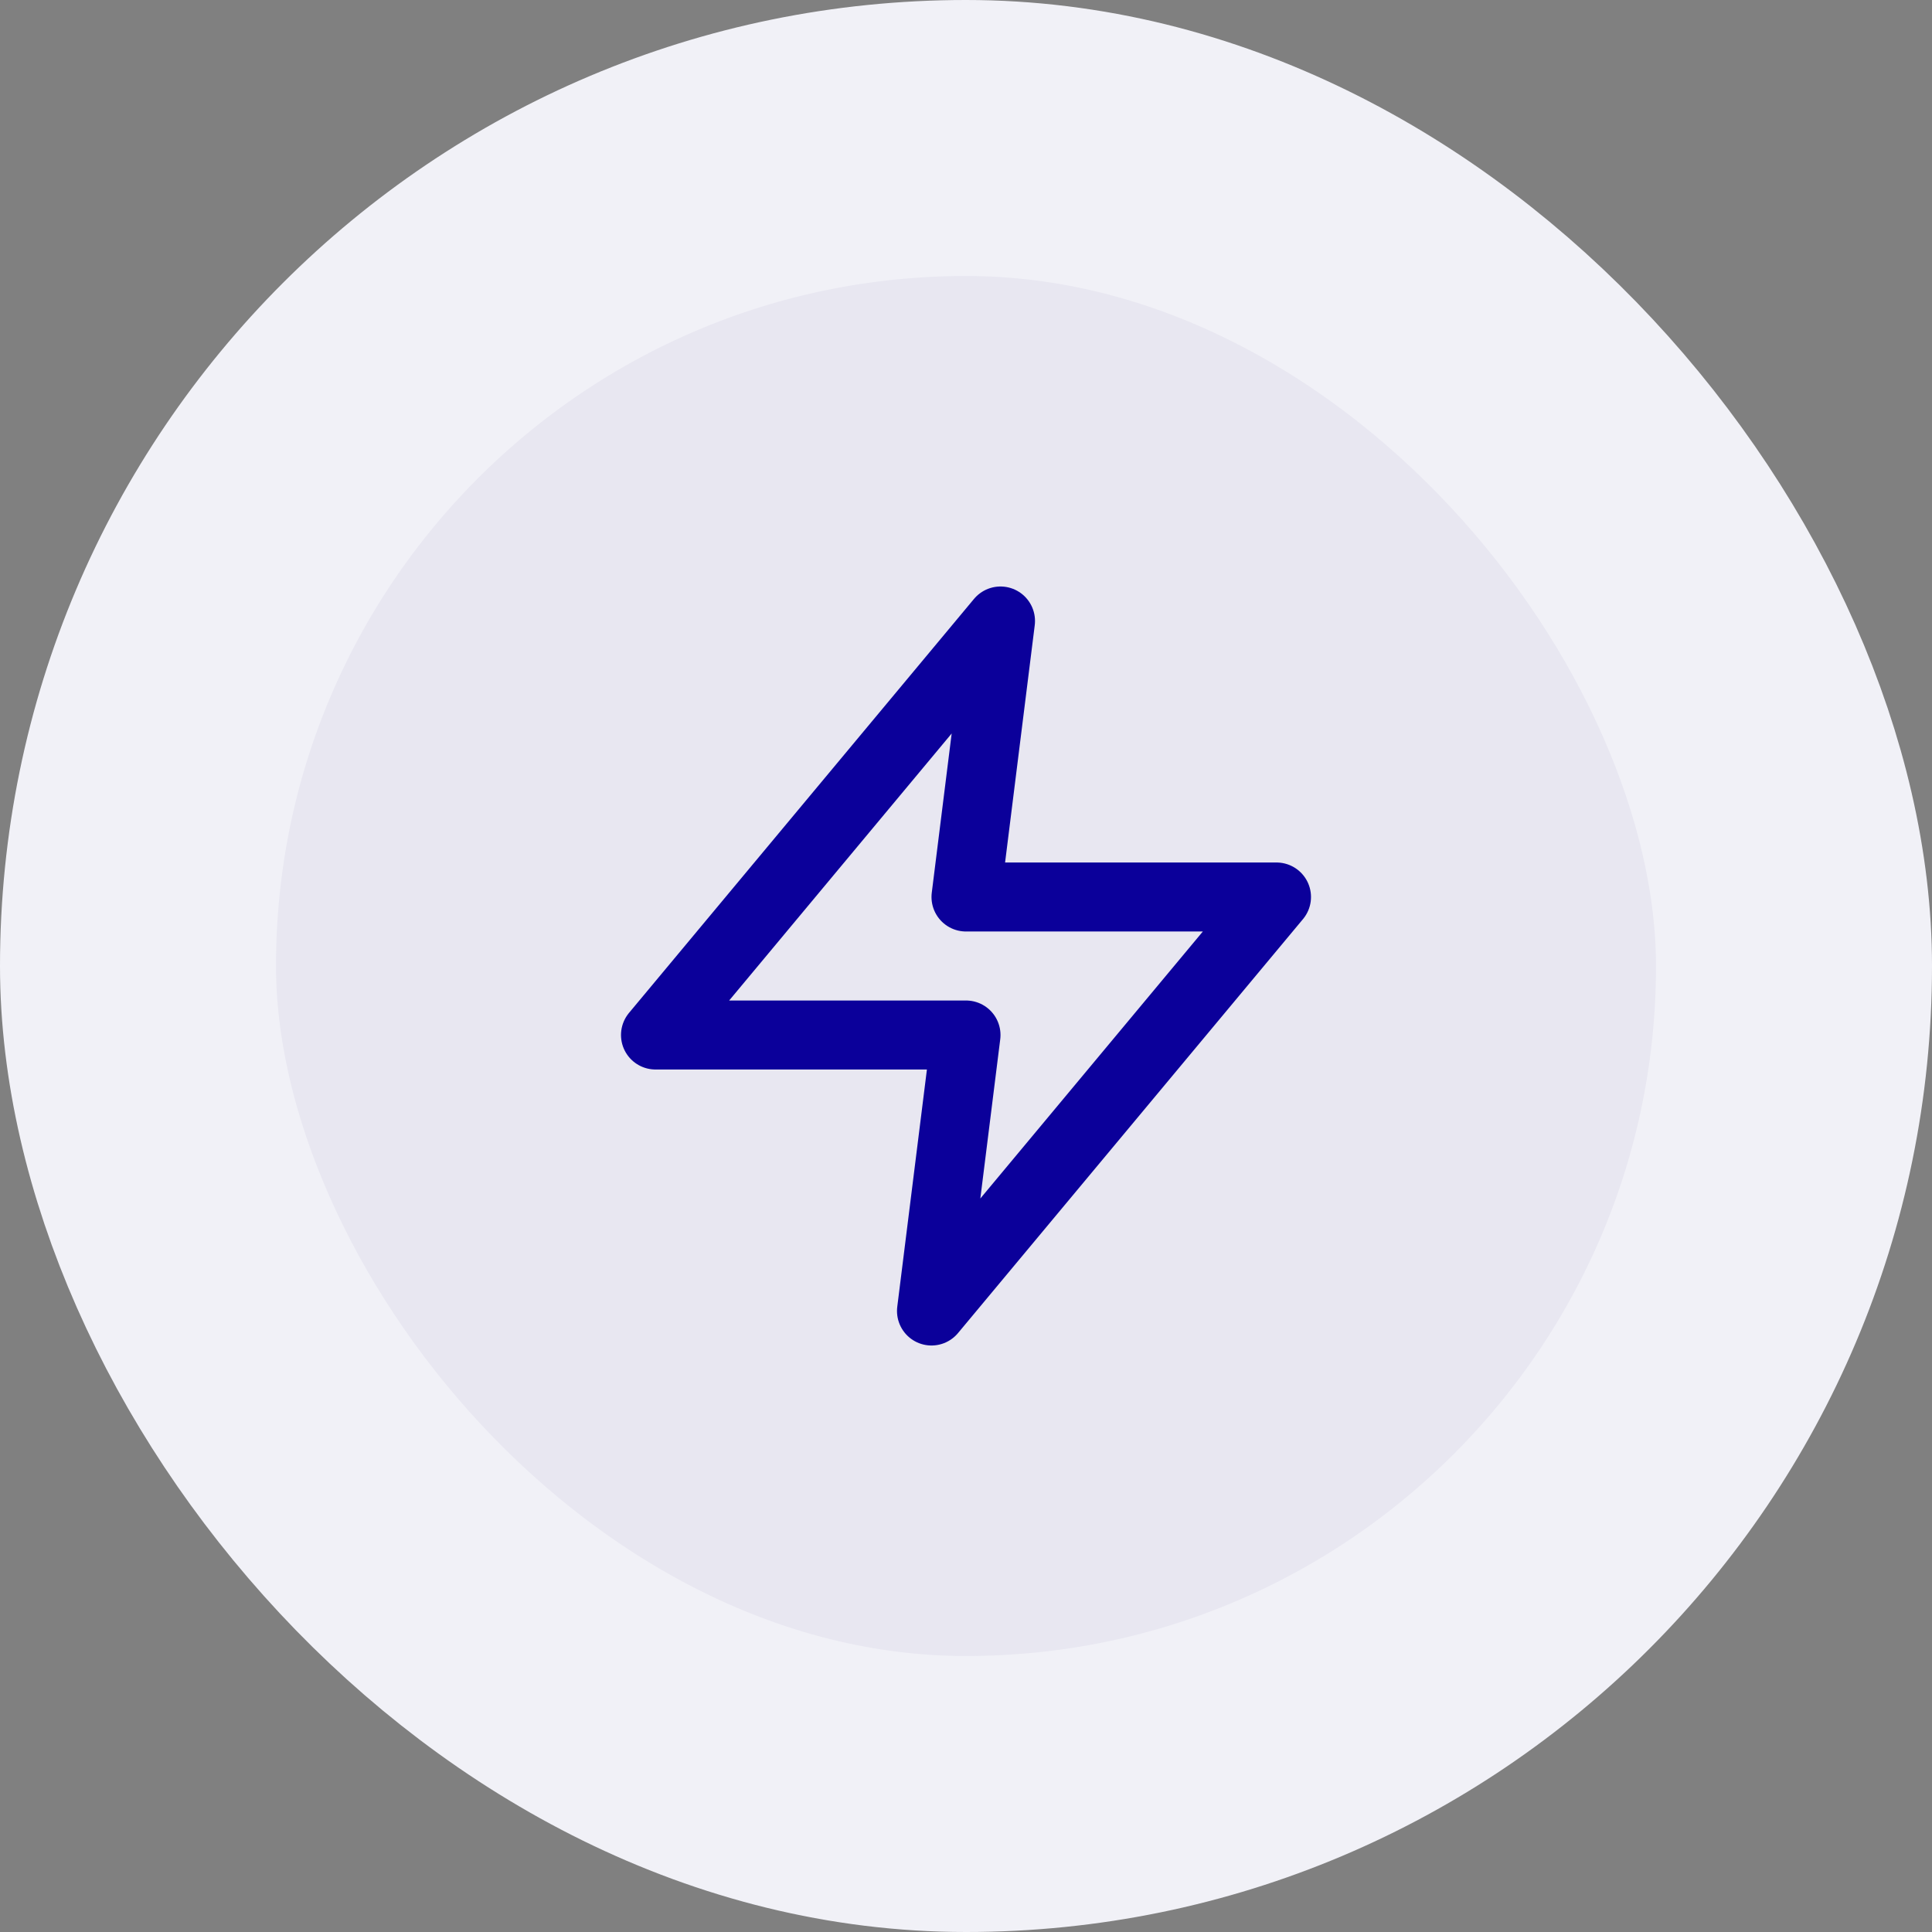
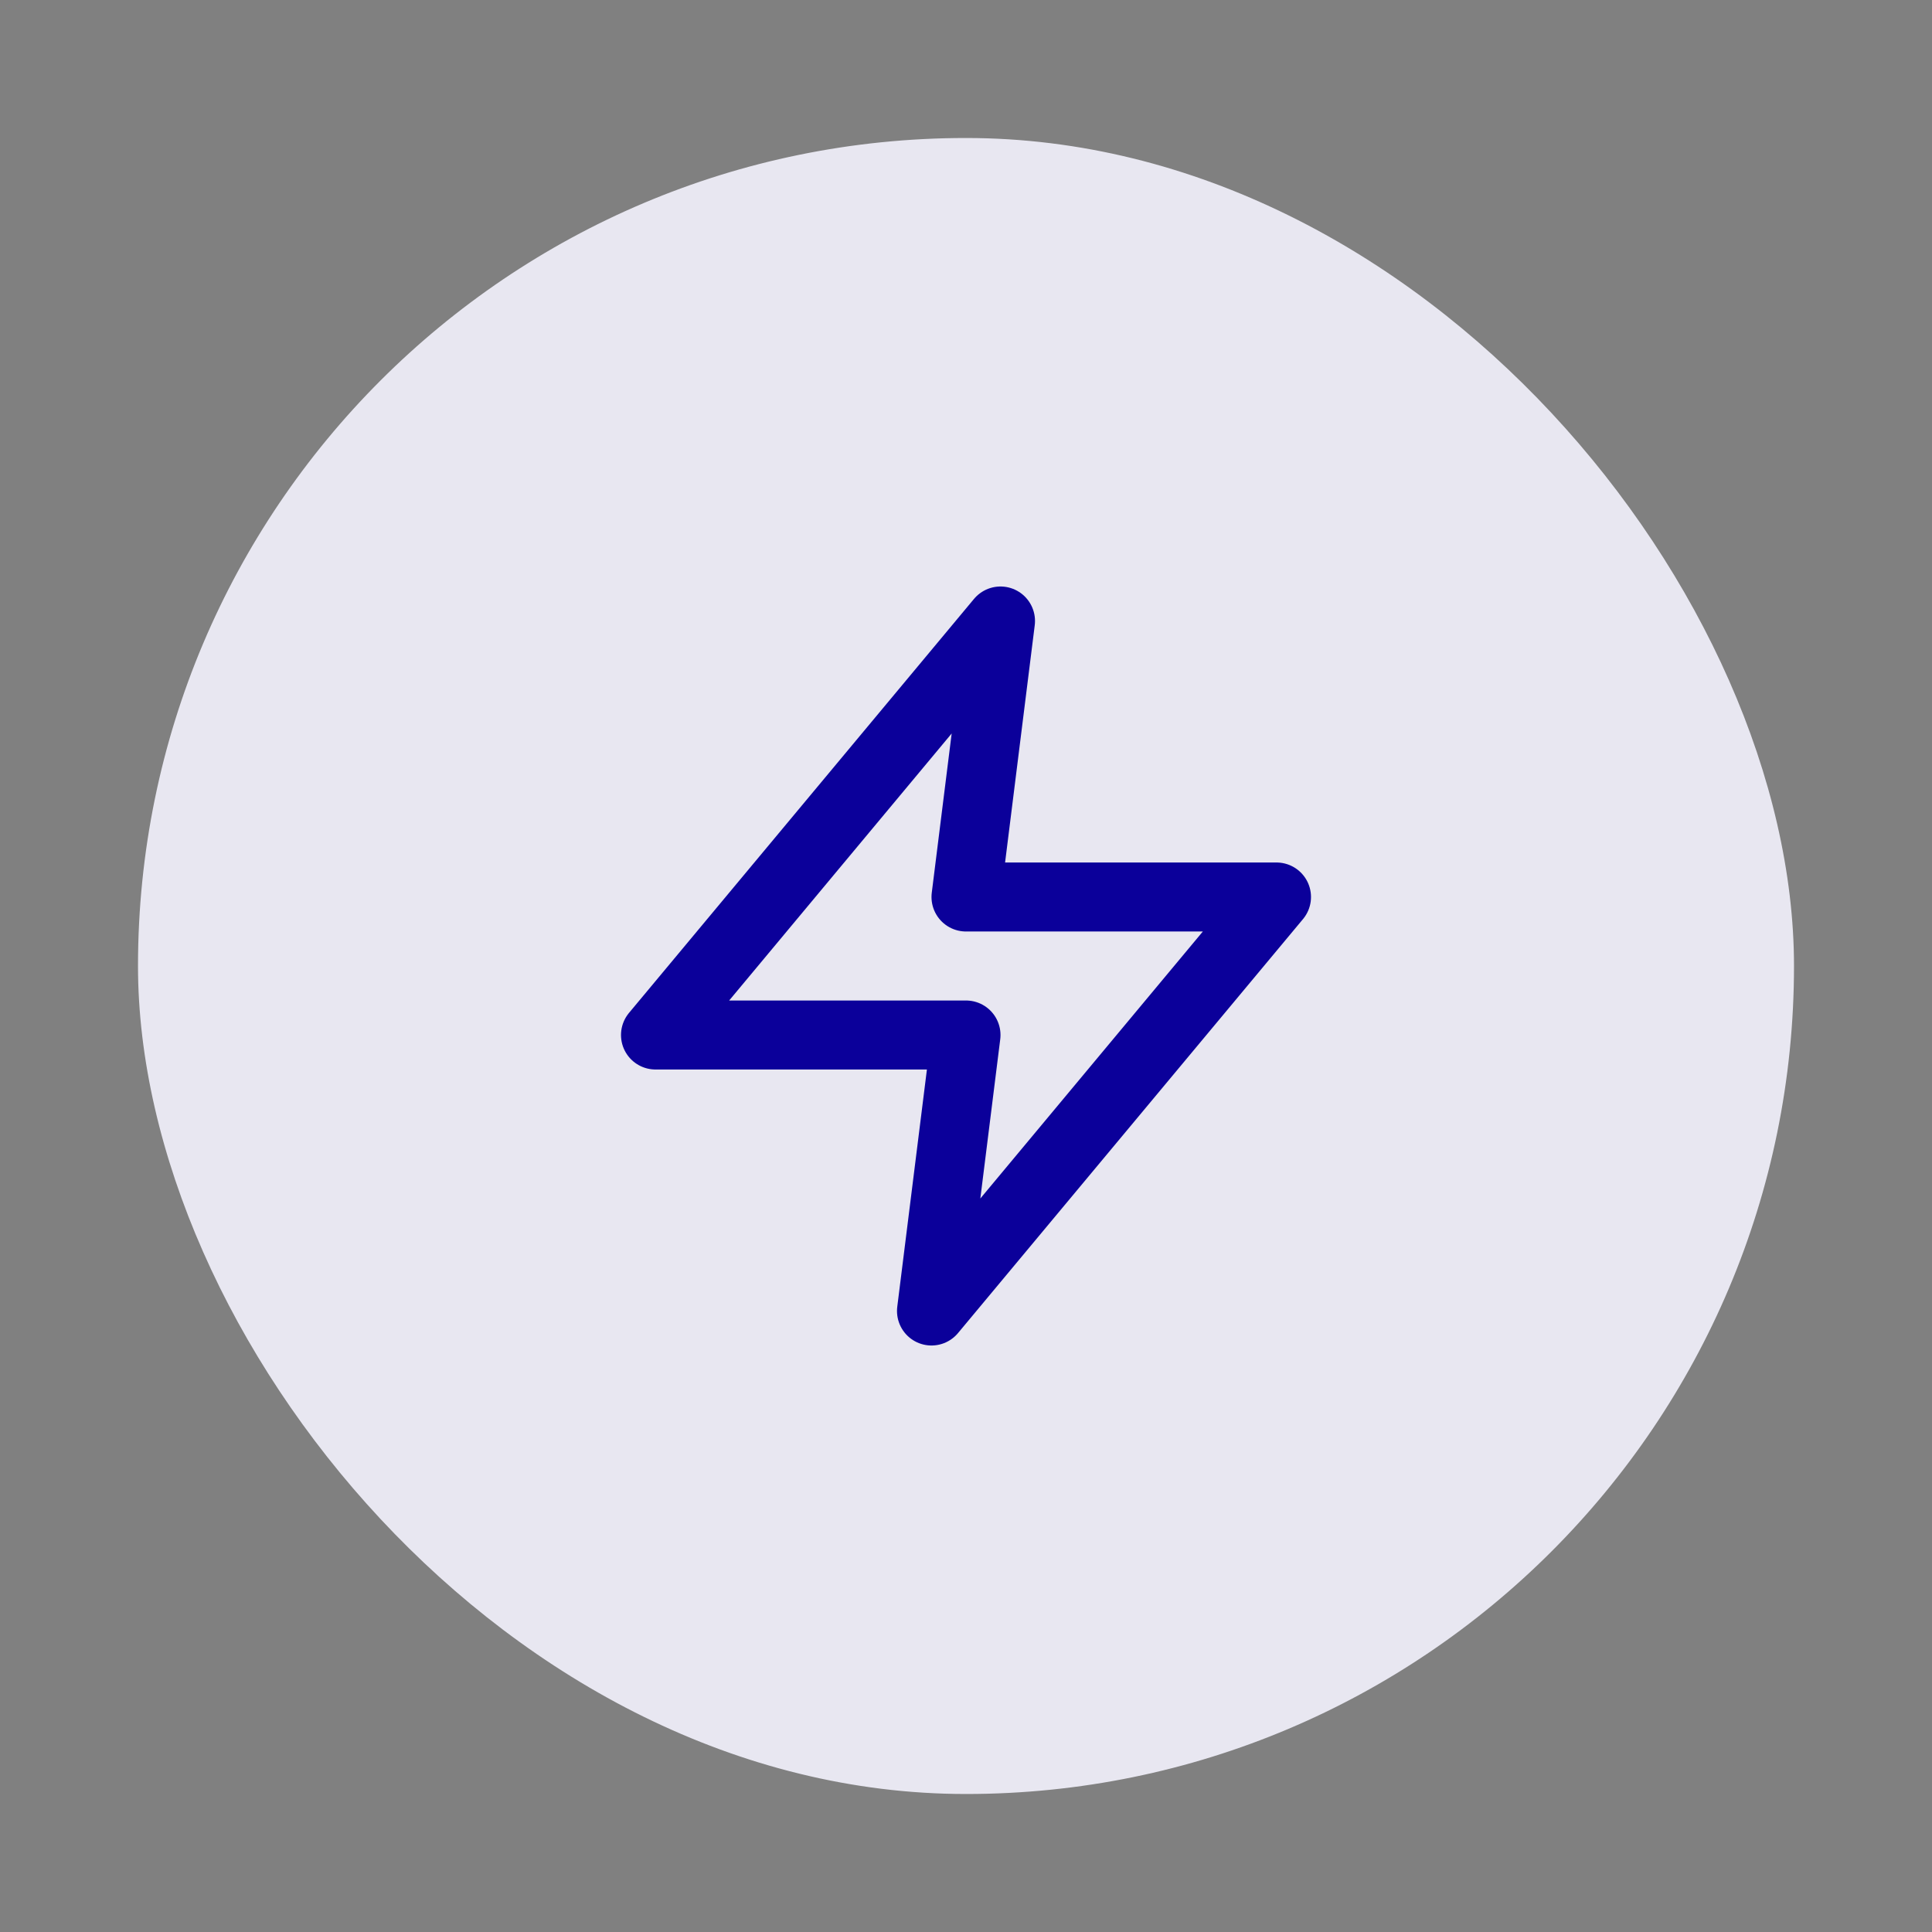
<svg xmlns="http://www.w3.org/2000/svg" width="56" height="56" viewBox="0 0 56 56" fill="none">
  <rect x="0" y="0" width="56" height="56" fill="#808080" stroke="none" />
  <rect x="4" y="4" width="48" height="48" rx="24" fill="#e8e7f1" />
-   <path d="M29 18L19 30H28L27 38L37 26H28L29 18Z" stroke="#0B009A" stroke-width="2" stroke-linecap="round" stroke-linejoin="round" />
-   <rect x="4" y="4" width="48" height="48" rx="24" stroke="#f1f1f7" stroke-width="8" />
+   <path d="M29 18L19 30H28L27 38L37 26H28Z" stroke="#0B009A" stroke-width="2" stroke-linecap="round" stroke-linejoin="round" />
</svg>